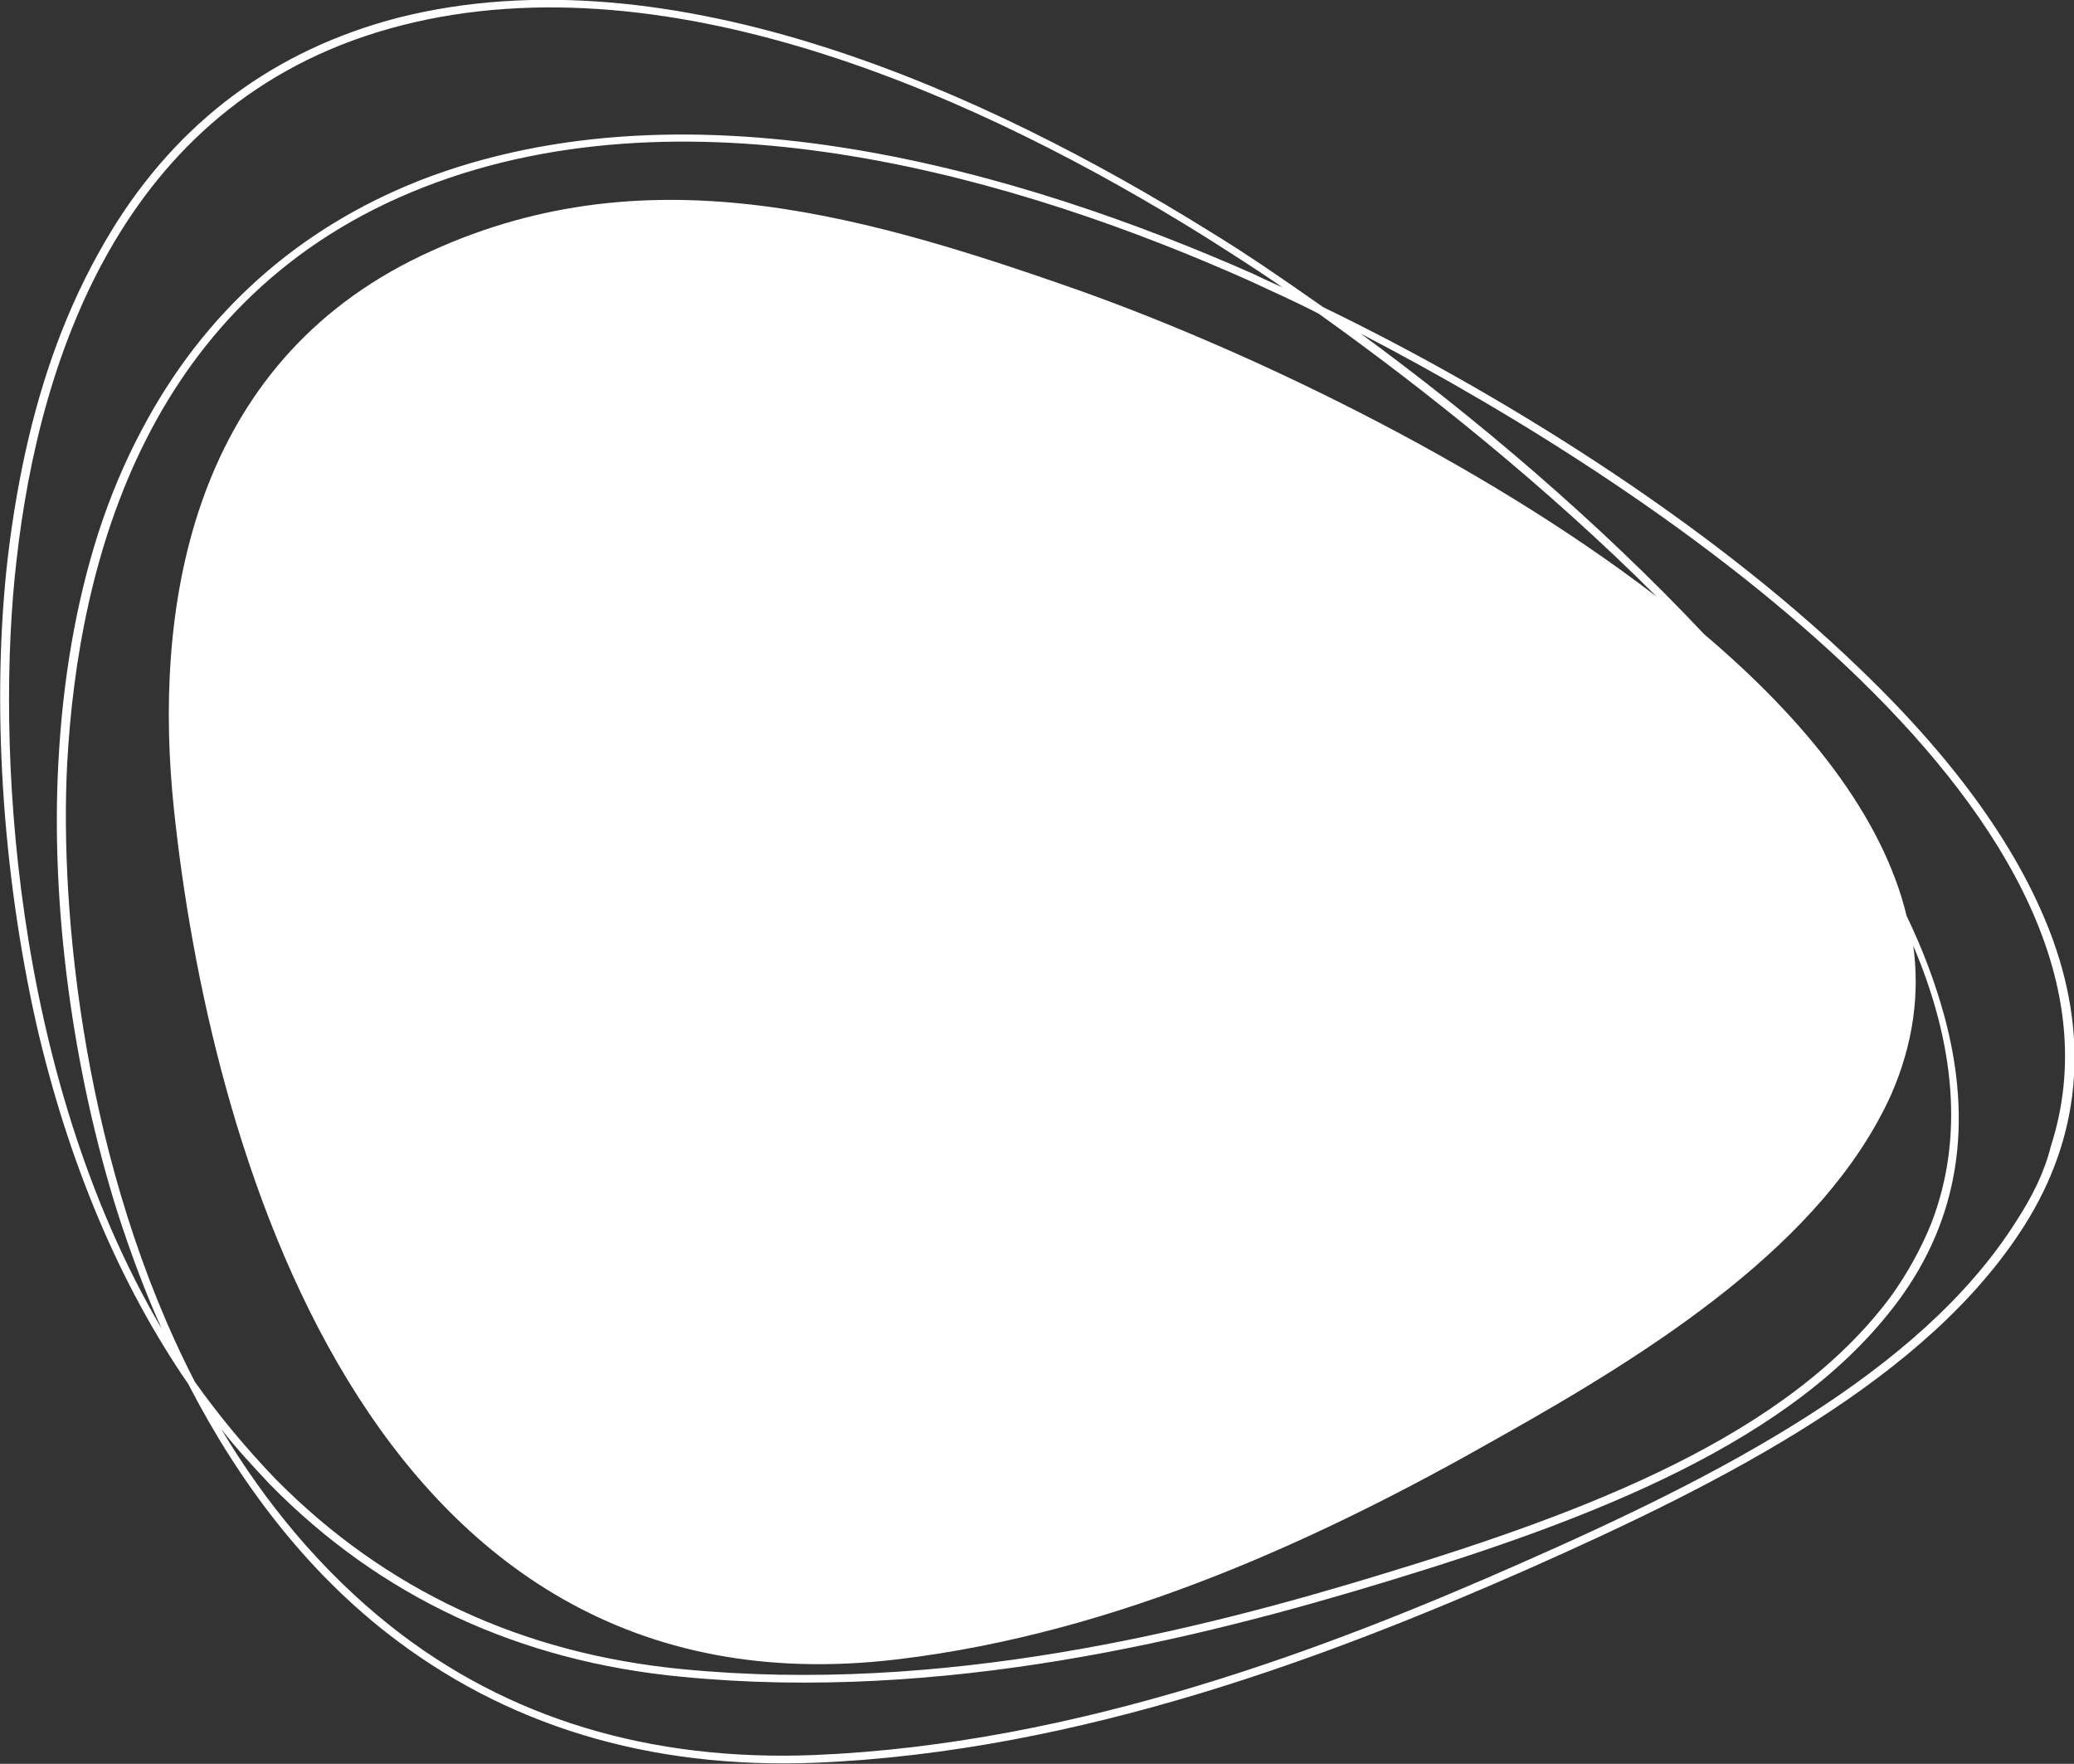
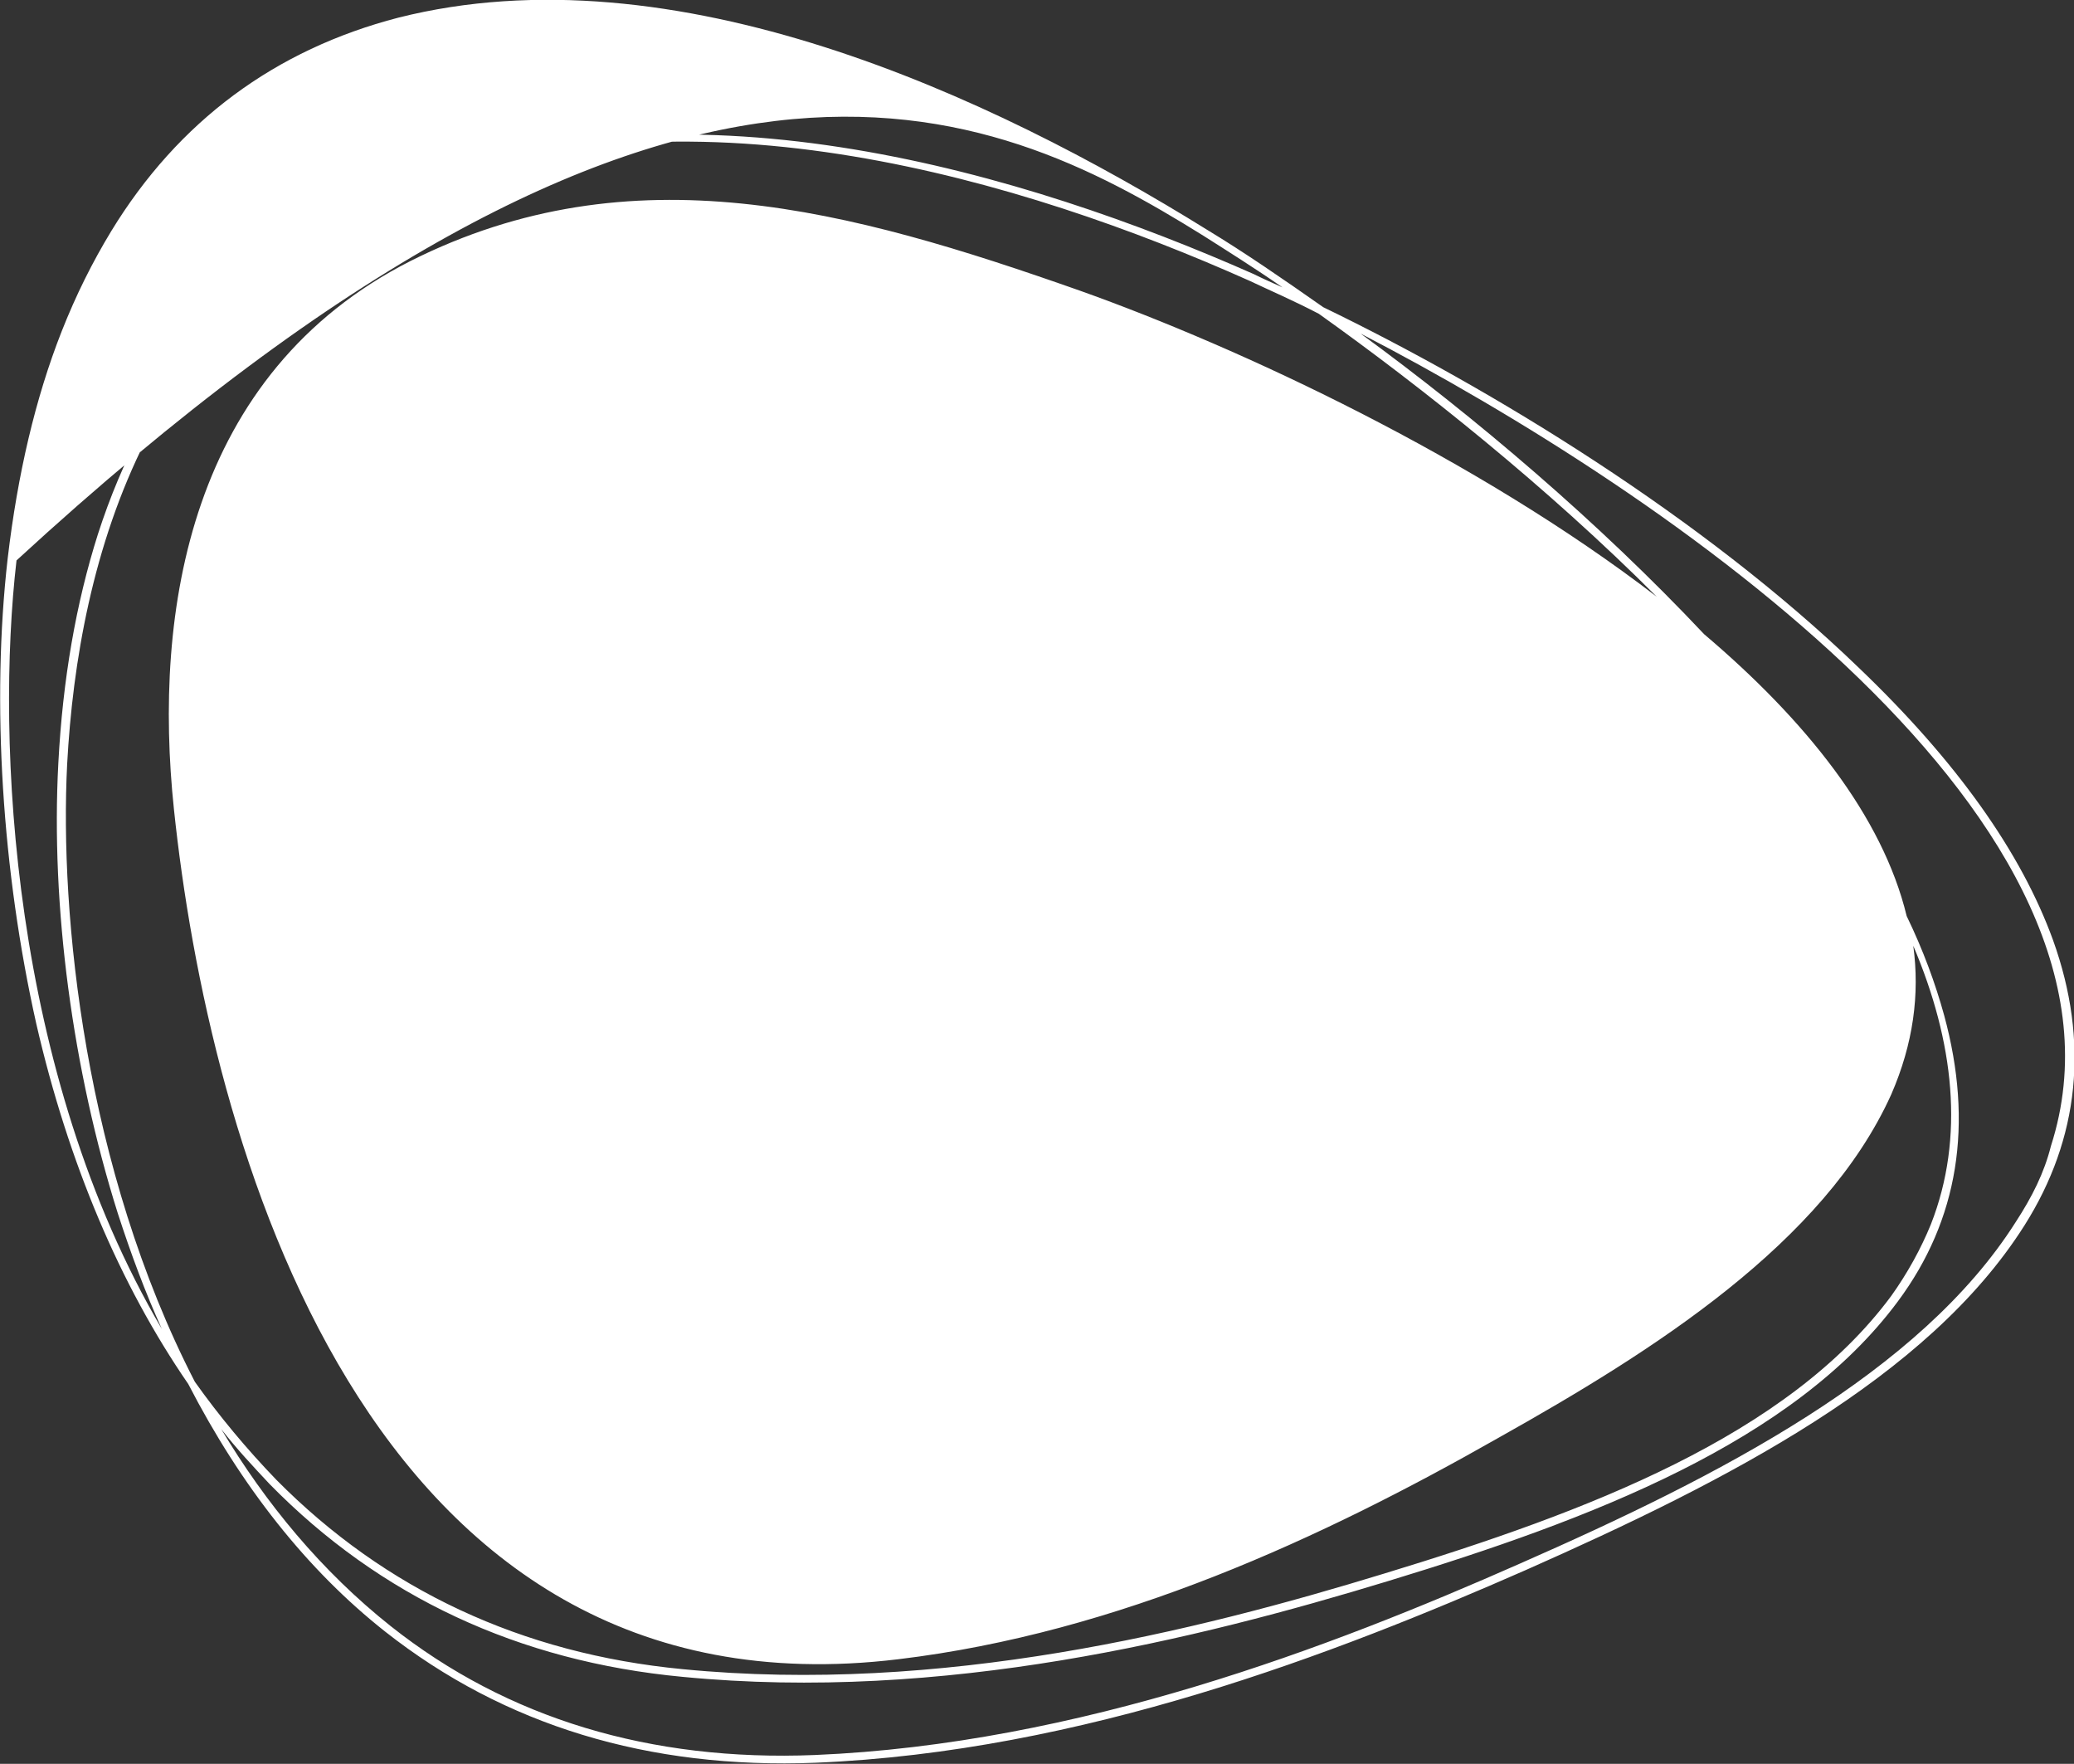
<svg xmlns="http://www.w3.org/2000/svg" version="1.1" id="LOGO" preserveAspectRatio="none" x="0px" y="0px" viewBox="0 0 188.4 160.2" style="enable-background:new 0 0 188.4 160.2;" xml:space="preserve">
  <rect x="0" y="0" width="188.4" height="160.2" fill="#333333" stroke="none" />
  <style type="text/css">
	.st0{fill:#FFFFFF;}
</style>
  <g>
    <g>
-       <path class="st0" d="M186.5,85.4c-2.9-8-8.8-16.3-17.7-24.8c-14.1-13.6-33.3-25.3-48.6-32.7c-3.7-2.6-7.2-5-10.5-7    C89.9,8.6,61.2-4.7,36.2,1.6C25,4.5,16.2,11,10.1,21c-1.7,2.8-3.2,5.8-4.5,9.1c-2.4,6.1-4,13-4.9,20.6C-0.8,63.8,0.2,79.2,3.3,93    c2.9,12.6,7.6,23.7,13.8,32.7c4.8,9.3,10.8,16.9,17.9,22.5c10.8,8.5,23.9,12.5,39.1,11.9c24.2-1,47.2-9.9,64.5-17.5    c18.3-8.1,36.5-17.4,45.3-31.3C188.9,103.4,189.8,94.6,186.5,85.4z M1.5,50.9C3.6,32.2,11.4,8.7,36.5,2.3    C61.2-4,89.7,9.2,109.3,21.4c2.2,1.4,4.6,2.9,7.2,4.7c-0.9-0.4-1.8-0.8-2.6-1.2c-20.8-9.2-50.9-18.2-75.8-8.5    C27,20.8,18.5,28.4,12.9,39c-1.6,3-2.9,6.1-4,9.5c-2,6.3-3.2,13.2-3.6,20.8c-0.7,13,1.3,27.9,5.4,40.9c1.2,3.7,2.5,7.2,4,10.5    C1,97.4-0.4,67.3,1.5,50.9z M15.8,73.5c3.1,29.5,17.1,83.1,65.8,77.2c20-2.4,38.5-11,54.5-20.1c14.1-7.9,29.6-17.7,35.7-31.2    c2-4.6,2.6-9.1,2-13.5c3.7,8.7,4.7,17.4,1.6,25.3c-0.9,2.2-2.1,4.4-3.6,6.5c-9.4,12.7-27.6,19.6-46,25.2    c-17.3,5.3-40.3,11-63.8,8.7c-14.6-1.4-27-7.2-36.9-17.2c-2.7-2.8-5.2-5.8-7.4-8.9C7.7,106.1,5.4,83.1,6.1,69.4    C7.1,50.9,13.4,26.8,38.5,17c24.6-9.6,54.4-0.7,75,8.5c1.9,0.9,4,1.8,6.3,3c9.4,6.7,20.7,15.7,30.7,25.7    c-16.4-12.6-37.8-22.6-52.4-27.8c-21-7.4-40.7-12.8-60.8-2.7C17.2,33.9,13.9,55.5,15.8,73.5z M183.1,111c-8.7,13.7-26.8,23-45,31    c-17.2,7.6-40.1,16.4-64.1,17.4c-14.9,0.6-27.9-3.3-38.5-11.7c-6.3-5-11.4-11.2-15.4-17.9c1.4,1.8,2.9,3.4,4.4,5    c10,10.2,22.6,16.1,37.5,17.5c23.7,2.3,46.7-3.4,64.1-8.7c18.4-5.6,36.8-12.6,46.3-25.4c5.5-7.4,6.9-16.1,4.2-26    c-0.8-2.9-1.9-5.9-3.4-9c-2.2-9.1-9.2-17.8-18.4-25.6c-9.6-10.2-20.8-19.7-31.2-27.3c27.8,14.4,72.1,44.6,62.7,73.8    C185.7,106.5,184.6,108.7,183.1,111z" />
+       <path class="st0" d="M186.5,85.4c-2.9-8-8.8-16.3-17.7-24.8c-14.1-13.6-33.3-25.3-48.6-32.7c-3.7-2.6-7.2-5-10.5-7    C89.9,8.6,61.2-4.7,36.2,1.6C25,4.5,16.2,11,10.1,21c-1.7,2.8-3.2,5.8-4.5,9.1c-2.4,6.1-4,13-4.9,20.6C-0.8,63.8,0.2,79.2,3.3,93    c2.9,12.6,7.6,23.7,13.8,32.7c4.8,9.3,10.8,16.9,17.9,22.5c10.8,8.5,23.9,12.5,39.1,11.9c24.2-1,47.2-9.9,64.5-17.5    c18.3-8.1,36.5-17.4,45.3-31.3C188.9,103.4,189.8,94.6,186.5,85.4z M1.5,50.9C61.2-4,89.7,9.2,109.3,21.4c2.2,1.4,4.6,2.9,7.2,4.7c-0.9-0.4-1.8-0.8-2.6-1.2c-20.8-9.2-50.9-18.2-75.8-8.5    C27,20.8,18.5,28.4,12.9,39c-1.6,3-2.9,6.1-4,9.5c-2,6.3-3.2,13.2-3.6,20.8c-0.7,13,1.3,27.9,5.4,40.9c1.2,3.7,2.5,7.2,4,10.5    C1,97.4-0.4,67.3,1.5,50.9z M15.8,73.5c3.1,29.5,17.1,83.1,65.8,77.2c20-2.4,38.5-11,54.5-20.1c14.1-7.9,29.6-17.7,35.7-31.2    c2-4.6,2.6-9.1,2-13.5c3.7,8.7,4.7,17.4,1.6,25.3c-0.9,2.2-2.1,4.4-3.6,6.5c-9.4,12.7-27.6,19.6-46,25.2    c-17.3,5.3-40.3,11-63.8,8.7c-14.6-1.4-27-7.2-36.9-17.2c-2.7-2.8-5.2-5.8-7.4-8.9C7.7,106.1,5.4,83.1,6.1,69.4    C7.1,50.9,13.4,26.8,38.5,17c24.6-9.6,54.4-0.7,75,8.5c1.9,0.9,4,1.8,6.3,3c9.4,6.7,20.7,15.7,30.7,25.7    c-16.4-12.6-37.8-22.6-52.4-27.8c-21-7.4-40.7-12.8-60.8-2.7C17.2,33.9,13.9,55.5,15.8,73.5z M183.1,111c-8.7,13.7-26.8,23-45,31    c-17.2,7.6-40.1,16.4-64.1,17.4c-14.9,0.6-27.9-3.3-38.5-11.7c-6.3-5-11.4-11.2-15.4-17.9c1.4,1.8,2.9,3.4,4.4,5    c10,10.2,22.6,16.1,37.5,17.5c23.7,2.3,46.7-3.4,64.1-8.7c18.4-5.6,36.8-12.6,46.3-25.4c5.5-7.4,6.9-16.1,4.2-26    c-0.8-2.9-1.9-5.9-3.4-9c-2.2-9.1-9.2-17.8-18.4-25.6c-9.6-10.2-20.8-19.7-31.2-27.3c27.8,14.4,72.1,44.6,62.7,73.8    C185.7,106.5,184.6,108.7,183.1,111z" />
    </g>
  </g>
</svg>